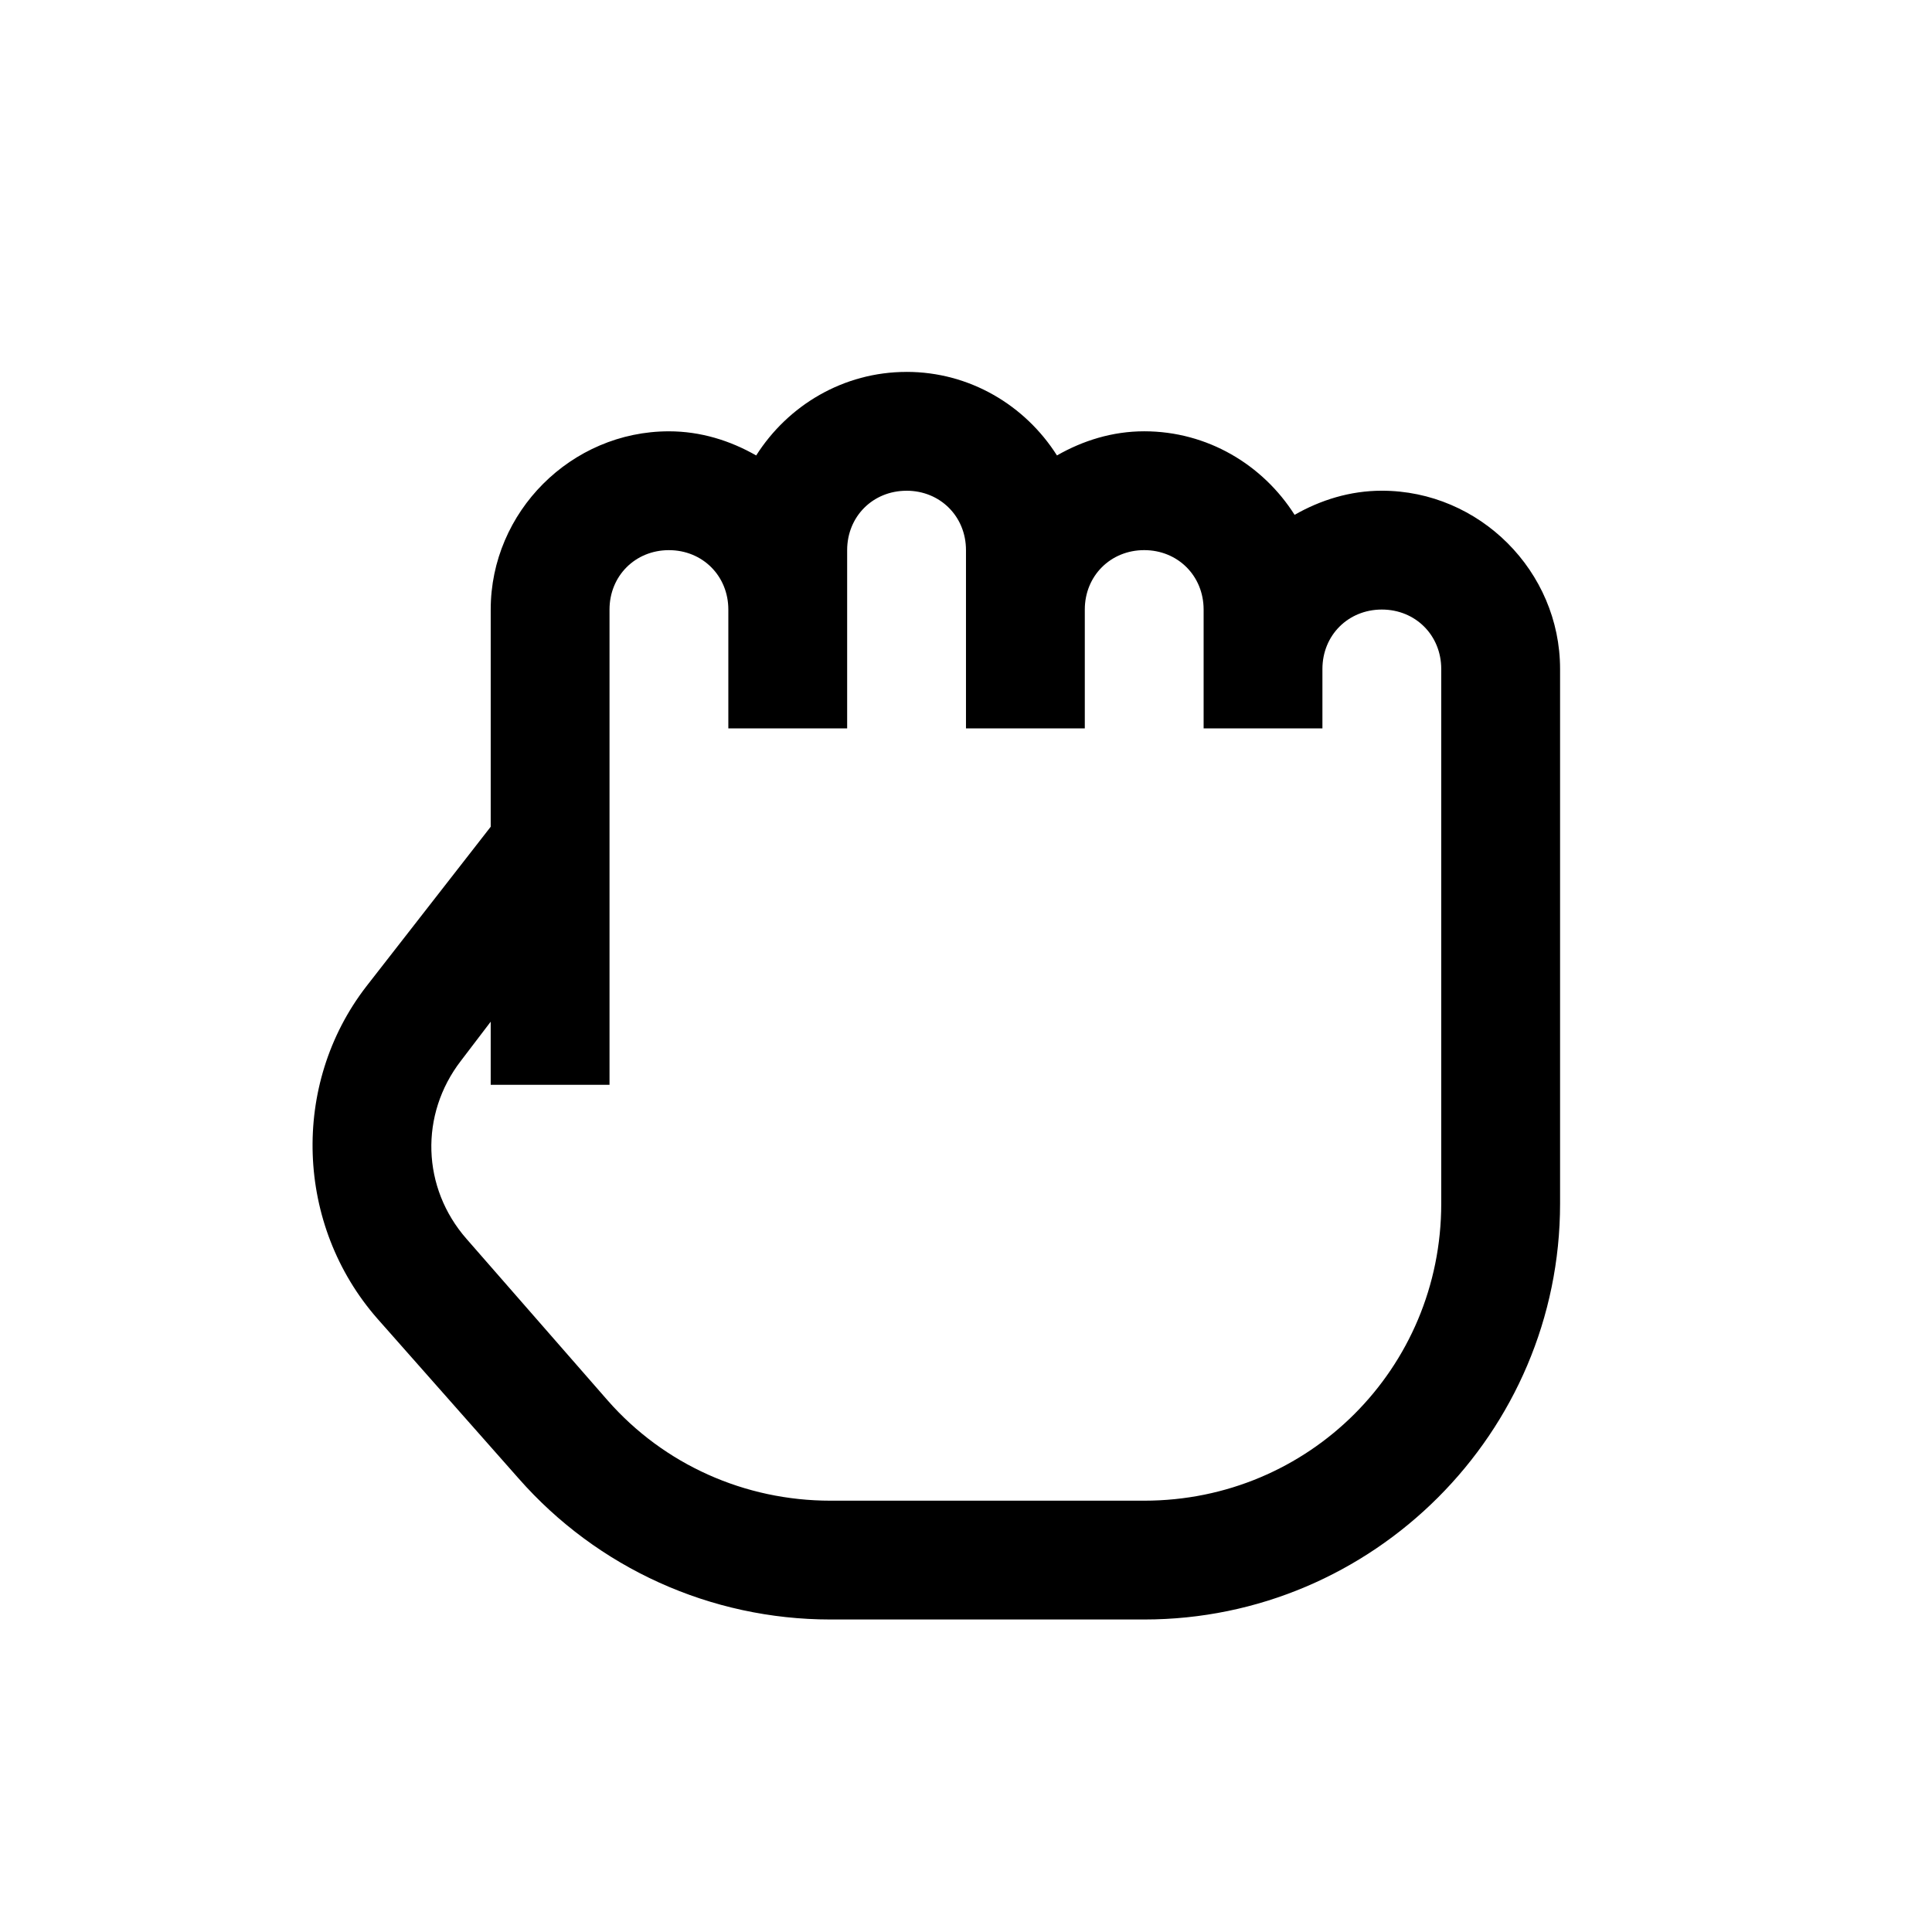
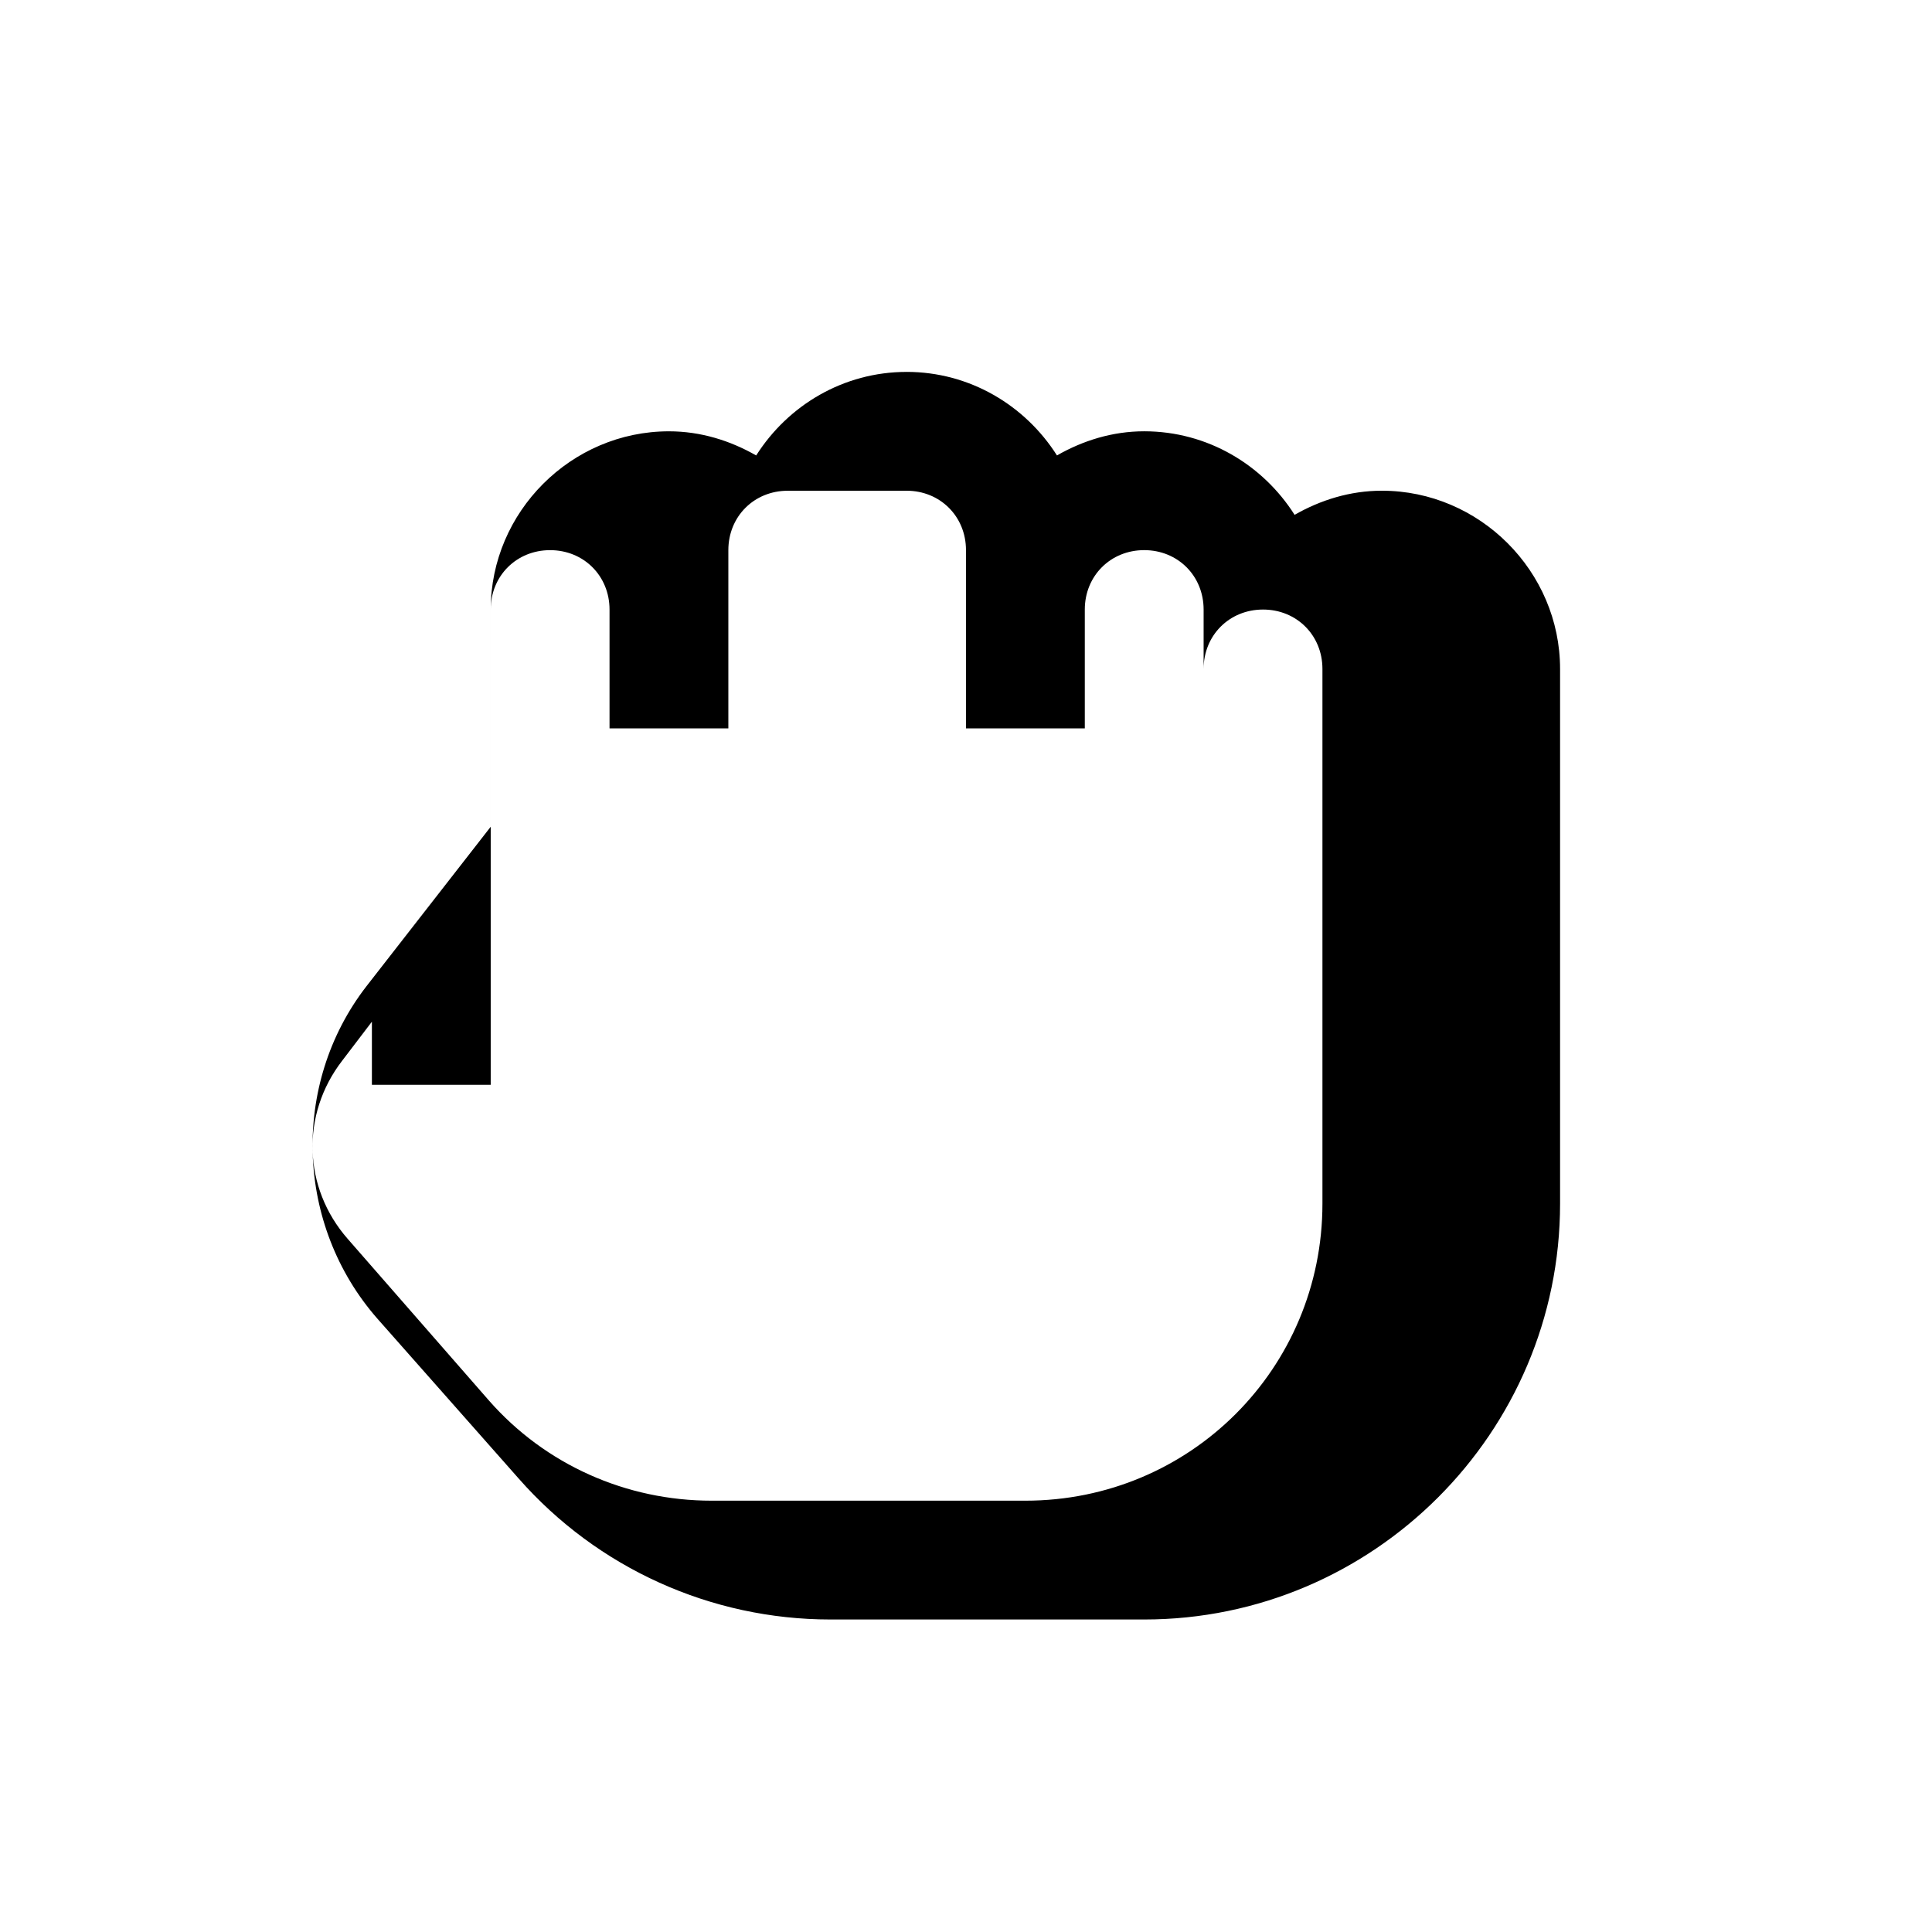
<svg xmlns="http://www.w3.org/2000/svg" fill="#000000" width="800px" height="800px" version="1.1" viewBox="144 144 512 512">
-   <path d="m384.25 242.56c-16.727 0-31.426 8.855-39.852 22.141-6.887-3.938-14.699-6.398-23.125-6.398-25.891 0-47.23 21.344-47.23 47.234v57.562l-32.965 42.312c-20.109 26.016-18.758 63.344 2.953 88.07l37.391 42.309c20.91 23.801 50.984 37.395 82.656 37.395h83.148c60.699 0 110.21-49.508 110.21-110.21v-141.7c0-25.891-21.34-47.23-47.23-47.23-8.426 0-16.234 2.461-23.125 6.394-8.426-13.285-23.125-22.141-39.852-22.141-8.426 0-16.234 2.461-23.125 6.398-8.426-13.285-23.121-22.141-39.852-22.141zm0 31.488c8.918 0 15.746 6.824 15.746 15.742v47.234h31.488v-31.488c0-8.918 6.824-15.746 15.742-15.746s15.746 6.828 15.746 15.746v31.488h31.484v-15.746c0-8.918 6.828-15.742 15.746-15.742s15.742 6.824 15.742 15.742v141.7c0 43.664-35.055 78.719-78.719 78.719h-83.148c-22.633 0-44.094-9.531-59.039-26.57l-37.395-42.801c-11.867-13.531-12.484-32.965-1.473-47.234l7.871-10.332v16.73h31.488v-125.95c0-8.918 6.824-15.746 15.742-15.746 8.918 0 15.746 6.828 15.746 15.746v31.488h31.488v-47.234c0-8.918 6.824-15.742 15.742-15.742z" />
+   <path d="m384.25 242.56c-16.727 0-31.426 8.855-39.852 22.141-6.887-3.938-14.699-6.398-23.125-6.398-25.891 0-47.23 21.344-47.23 47.234v57.562l-32.965 42.312c-20.109 26.016-18.758 63.344 2.953 88.07l37.391 42.309c20.91 23.801 50.984 37.395 82.656 37.395h83.148c60.699 0 110.21-49.508 110.21-110.21v-141.7c0-25.891-21.34-47.23-47.23-47.23-8.426 0-16.234 2.461-23.125 6.394-8.426-13.285-23.125-22.141-39.852-22.141-8.426 0-16.234 2.461-23.125 6.398-8.426-13.285-23.121-22.141-39.852-22.141zm0 31.488c8.918 0 15.746 6.824 15.746 15.742v47.234h31.488v-31.488c0-8.918 6.824-15.746 15.742-15.746s15.746 6.828 15.746 15.746v31.488v-15.746c0-8.918 6.828-15.742 15.746-15.742s15.742 6.824 15.742 15.742v141.7c0 43.664-35.055 78.719-78.719 78.719h-83.148c-22.633 0-44.094-9.531-59.039-26.57l-37.395-42.801c-11.867-13.531-12.484-32.965-1.473-47.234l7.871-10.332v16.73h31.488v-125.95c0-8.918 6.824-15.746 15.742-15.746 8.918 0 15.746 6.828 15.746 15.746v31.488h31.488v-47.234c0-8.918 6.824-15.742 15.742-15.742z" />
</svg>